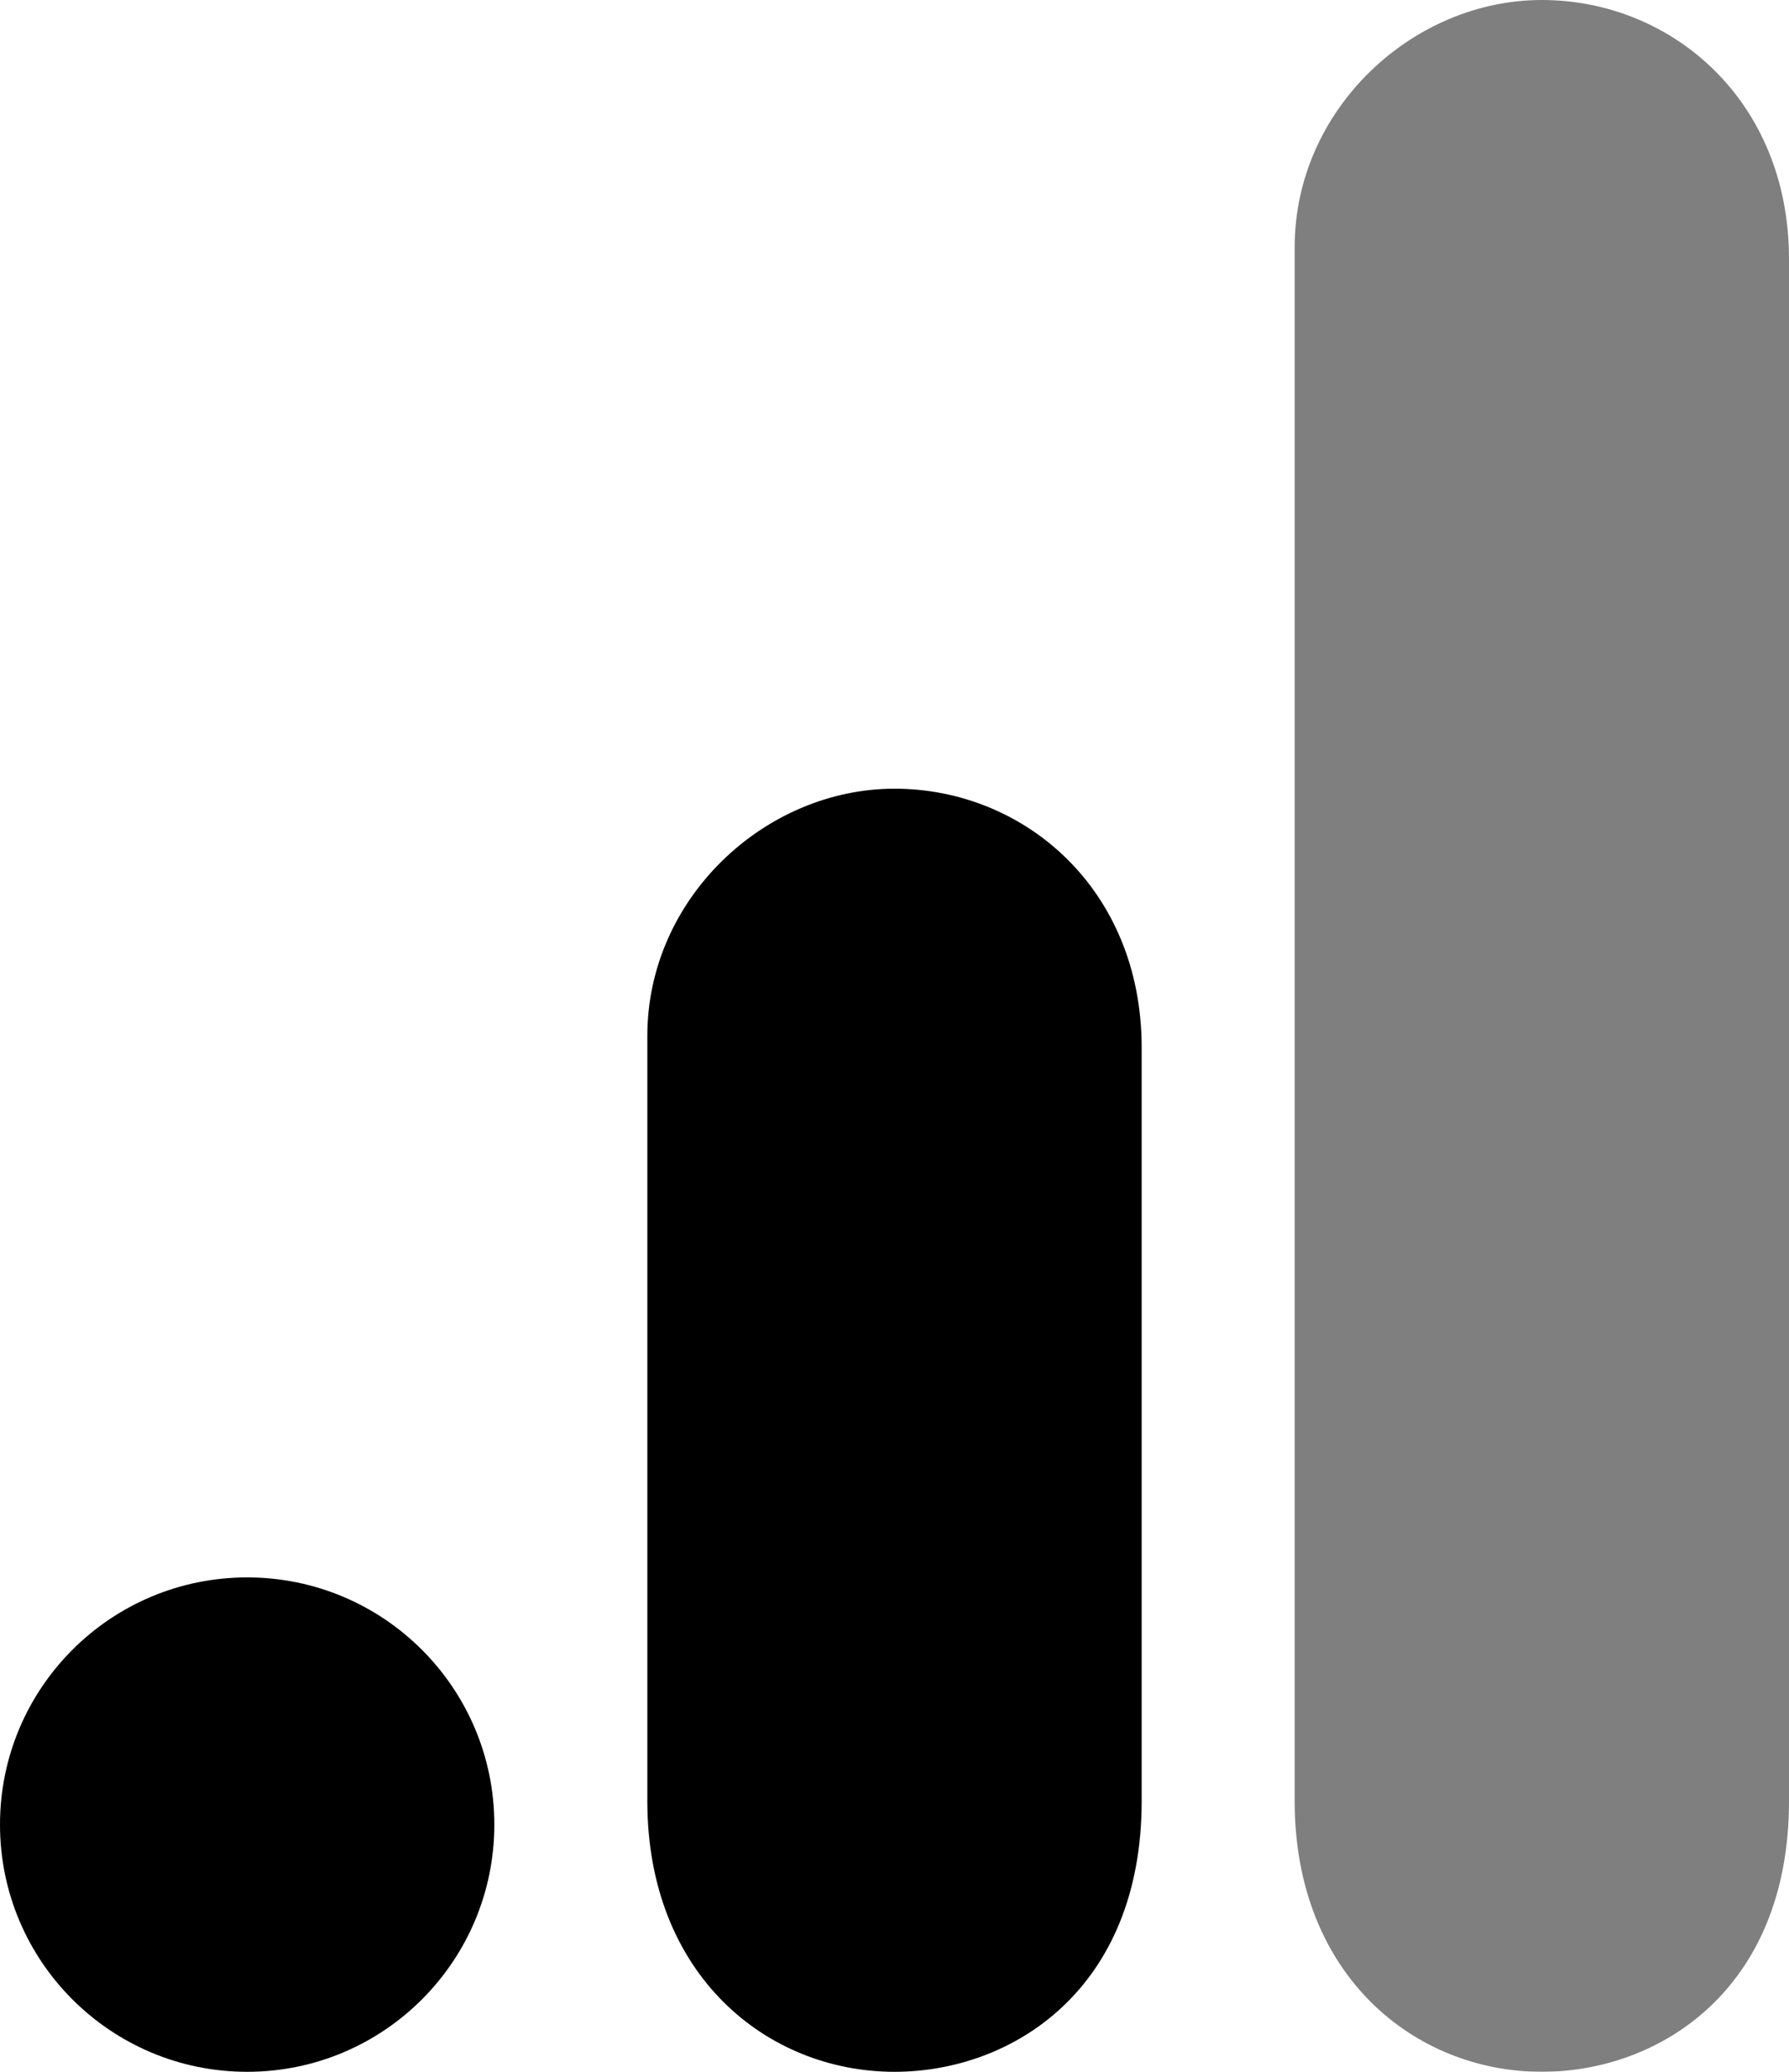
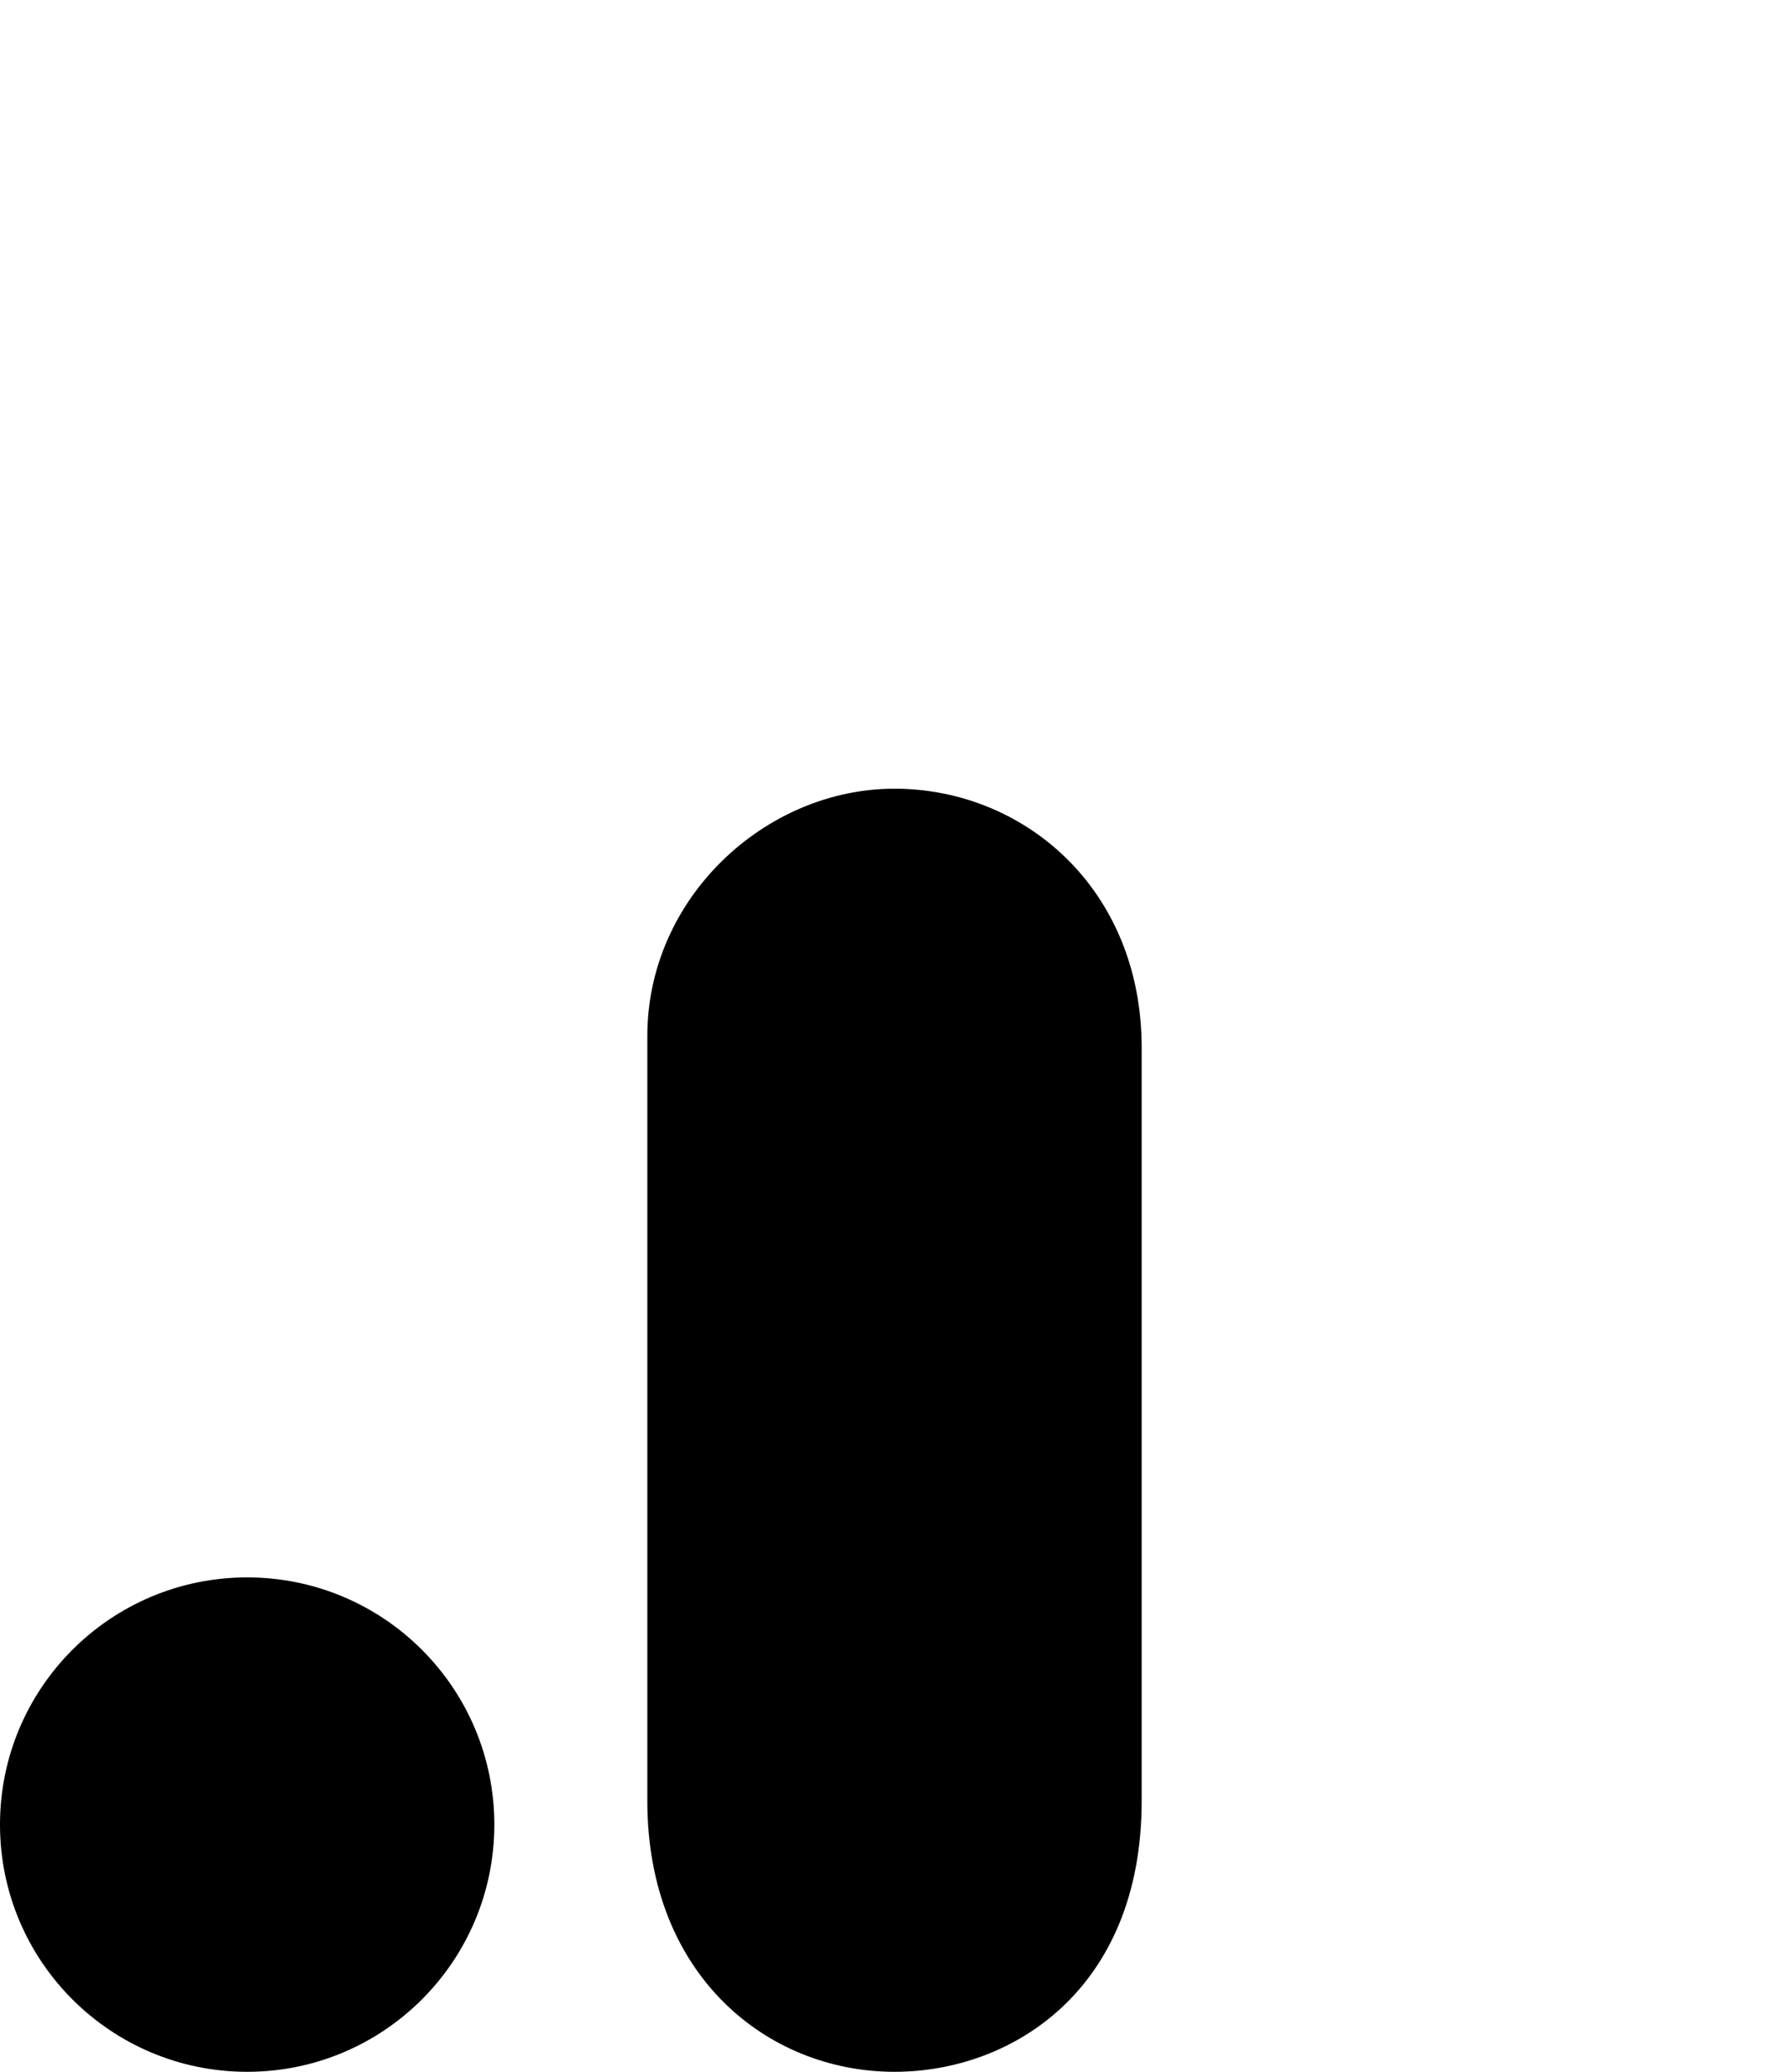
<svg xmlns="http://www.w3.org/2000/svg" version="1.1" id="Layer_1" x="0px" y="0px" viewBox="0 0 152 176" style="enable-background:new 0 0 152 176;" xml:space="preserve">
  <style type="text/css">
	.st0{opacity:0.5;}
</style>
  <g class="st0">
-     <path d="M110,21v132c0,14.8,10.2,23,21,23c10,0,21-7,21-23V22c0-13.5-10-22-21-22S110,9.3,110,21z" />
-   </g>
+     </g>
  <g>
    <path d="M55,88v65c0,14.8,10.2,23,21,23c10,0,21-7,21-23V89c0-13.5-10-22-21-22S55,76.3,55,88z" />
  </g>
  <g>
    <circle cx="21" cy="155" r="21" />
  </g>
</svg>